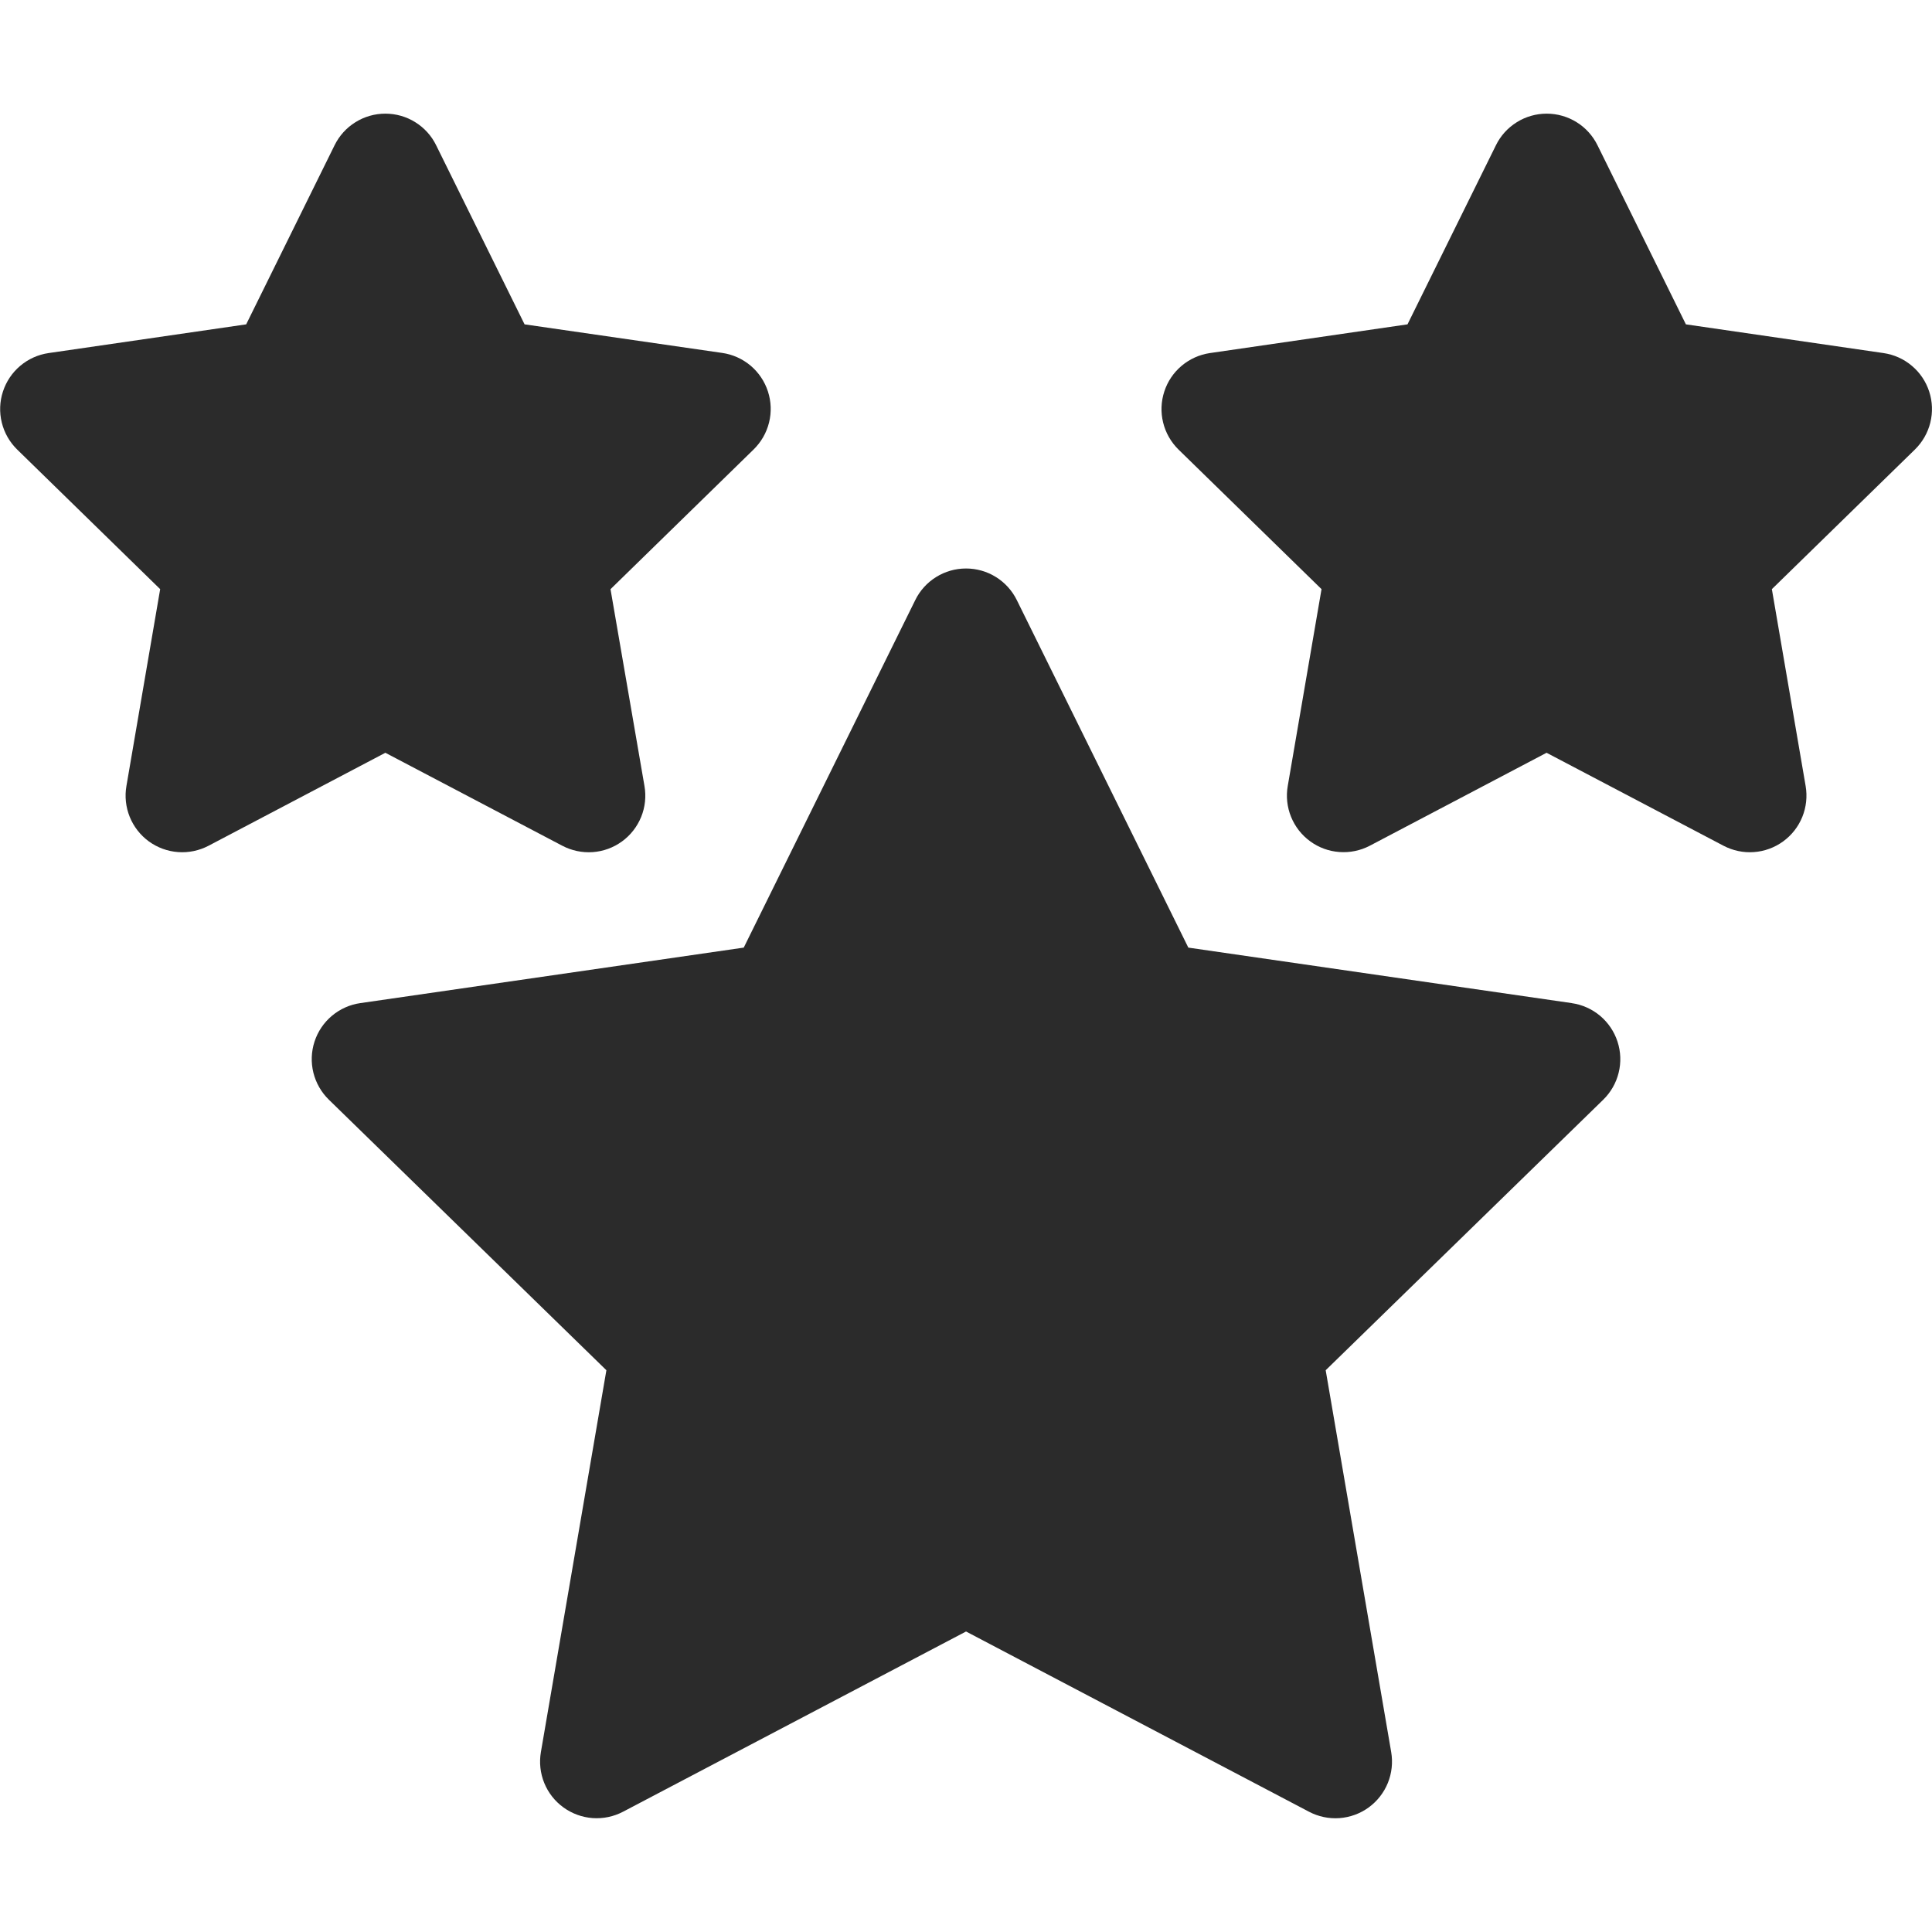
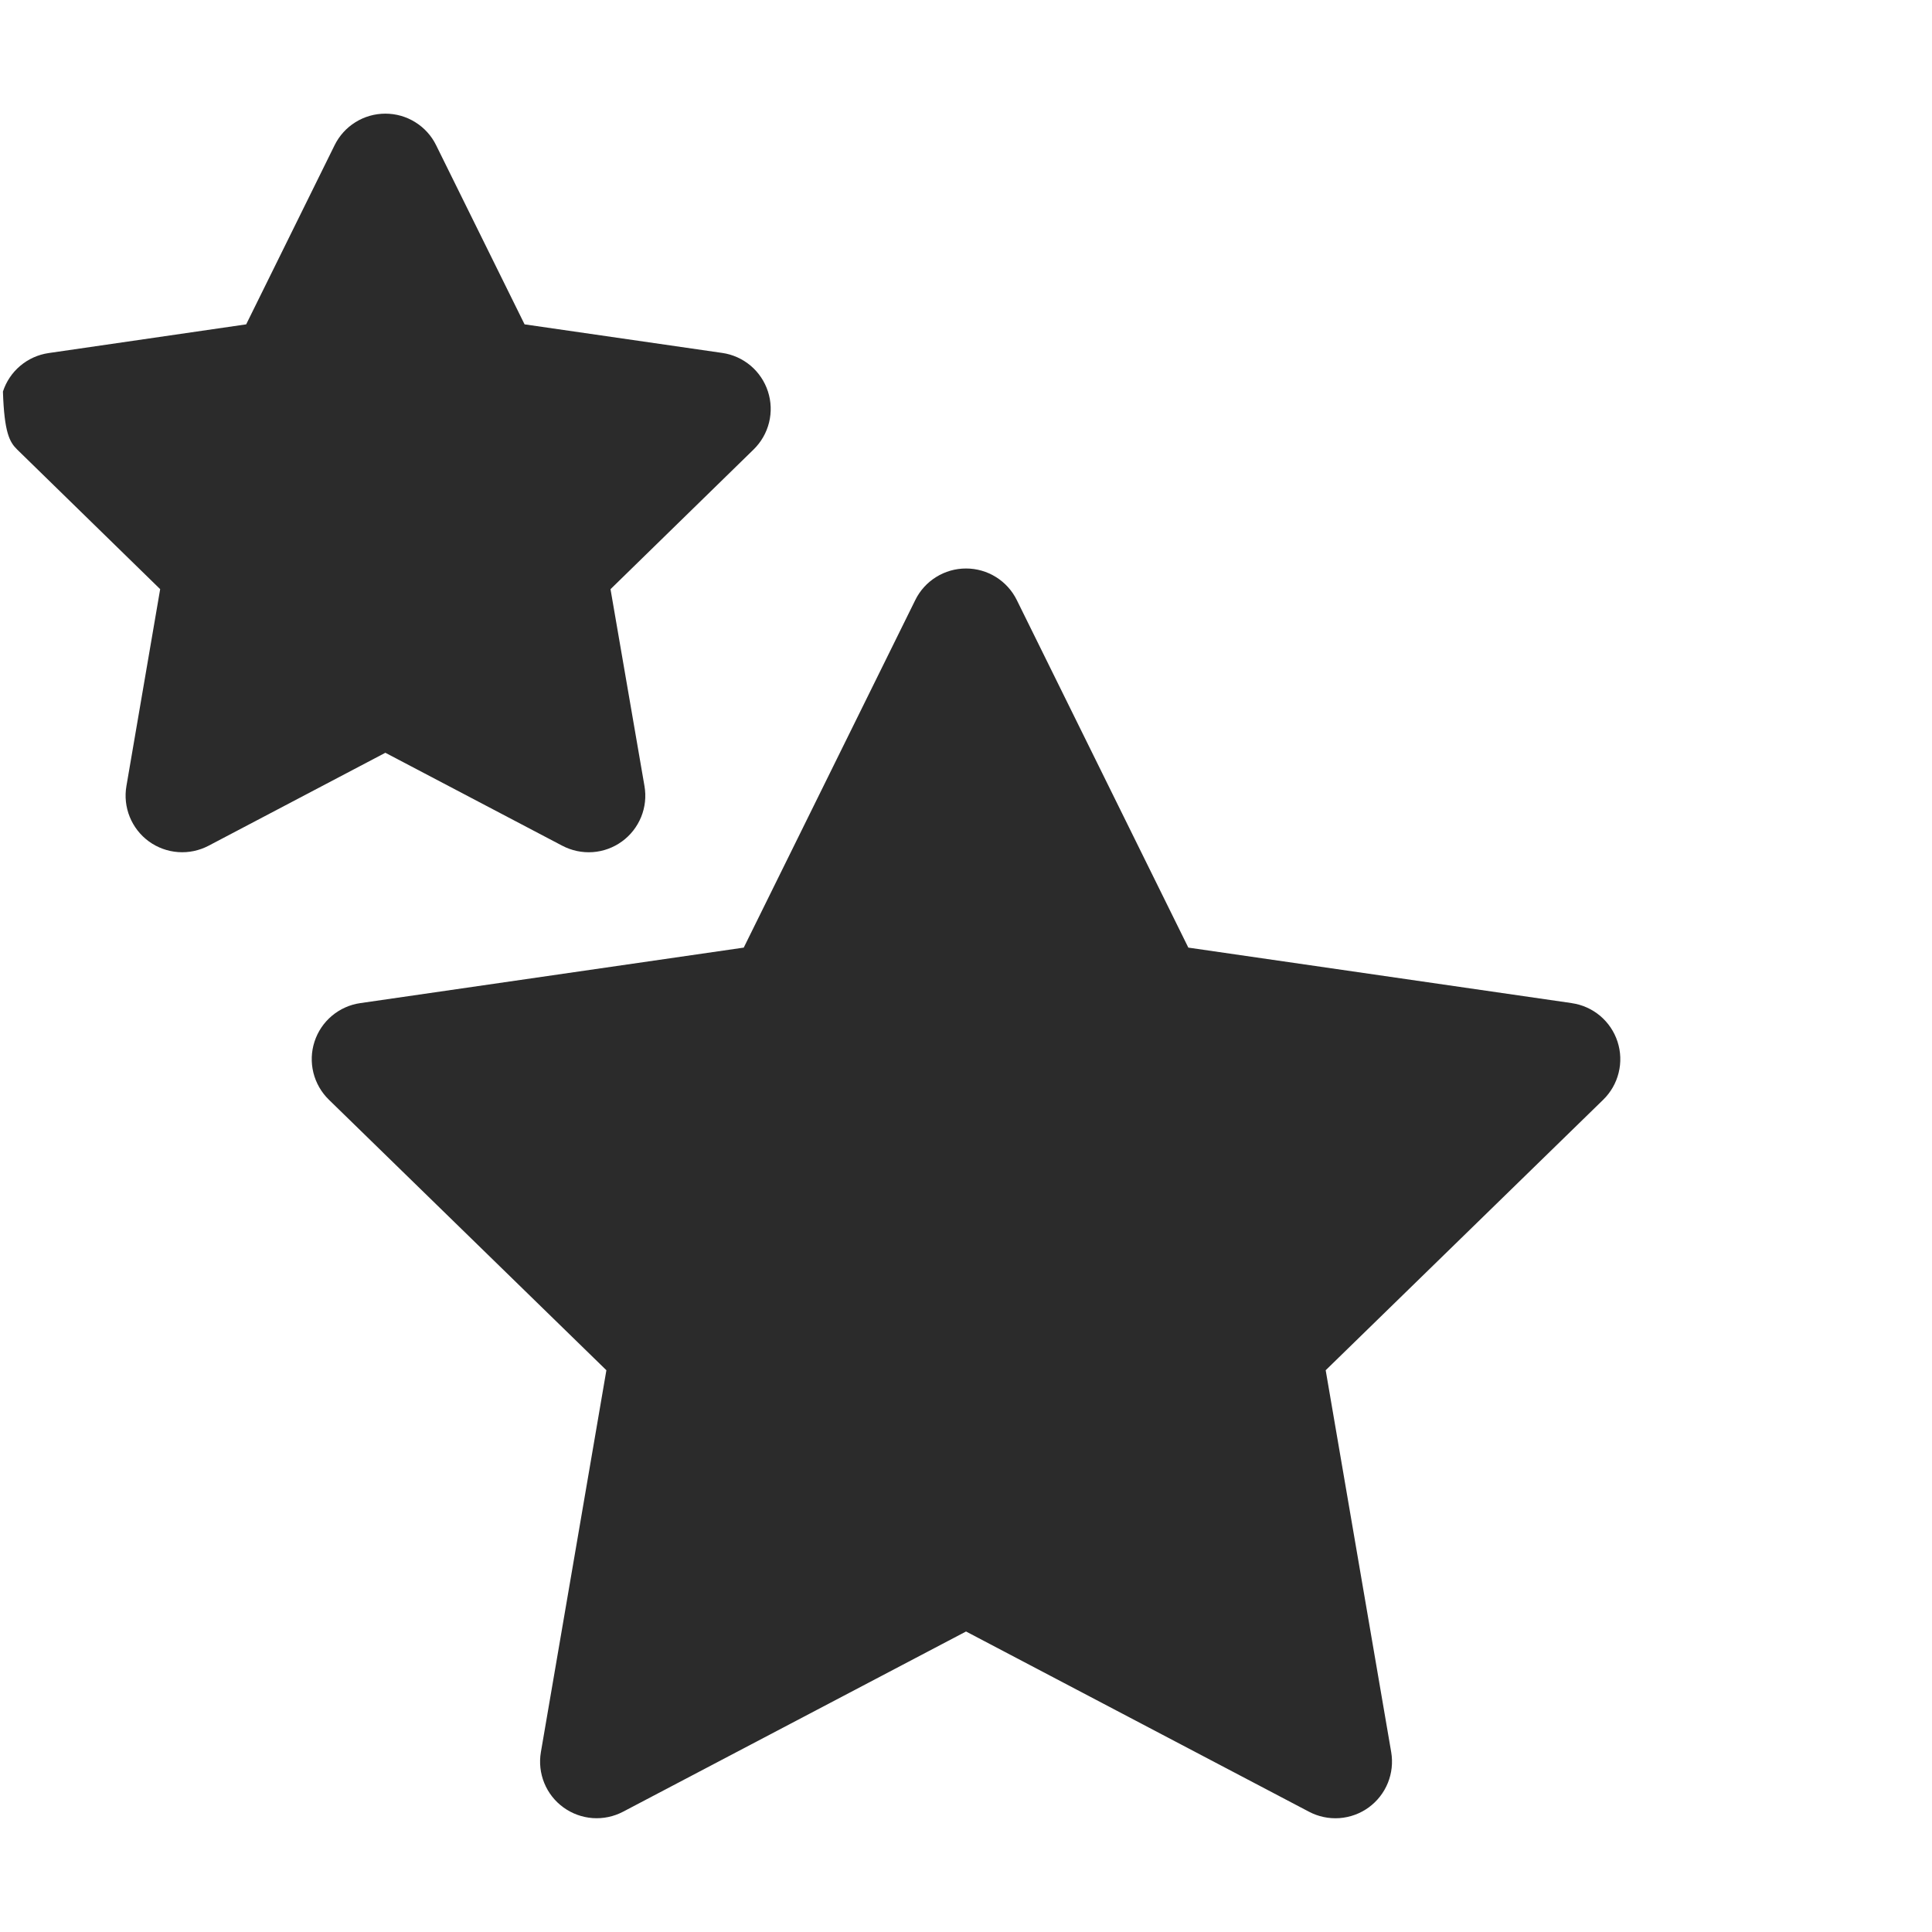
<svg xmlns="http://www.w3.org/2000/svg" width="52" height="52" viewBox="0 0 52 52" fill="none">
  <path d="M42.305 26.999L31.984 25.505L27.368 16.152C27.242 15.896 27.047 15.681 26.806 15.531C26.564 15.38 26.285 15.301 26.001 15.301C25.716 15.301 25.437 15.38 25.196 15.531C24.954 15.681 24.759 15.896 24.634 16.152L20.018 25.505L9.697 26.999C9.415 27.039 9.151 27.158 8.933 27.341C8.715 27.524 8.553 27.765 8.465 28.036C8.377 28.306 8.367 28.596 8.435 28.872C8.504 29.149 8.648 29.4 8.852 29.599L16.321 36.88L14.558 47.159C14.51 47.439 14.542 47.727 14.649 47.99C14.756 48.253 14.935 48.481 15.165 48.647C15.395 48.814 15.667 48.913 15.95 48.934C16.234 48.954 16.517 48.895 16.769 48.763L26.001 43.912L35.232 48.763C35.483 48.895 35.767 48.955 36.051 48.935C36.335 48.914 36.608 48.815 36.838 48.648C37.068 48.48 37.247 48.252 37.354 47.988C37.461 47.725 37.492 47.436 37.444 47.156L35.681 36.88L43.15 29.6C43.354 29.401 43.498 29.15 43.566 28.873C43.635 28.597 43.624 28.307 43.536 28.037C43.448 27.766 43.286 27.526 43.069 27.342C42.851 27.159 42.586 27.04 42.305 27V26.999Z" fill="#2B2B2B" />
-   <path d="M51.925 10.54C51.837 10.269 51.676 10.029 51.458 9.846C51.241 9.662 50.977 9.544 50.695 9.503L45.376 8.73L42.997 3.91C42.871 3.654 42.677 3.439 42.435 3.289C42.193 3.138 41.914 3.059 41.63 3.059C41.345 3.059 41.066 3.138 40.825 3.289C40.583 3.439 40.388 3.654 40.263 3.91L37.883 8.73L32.564 9.503C32.284 9.544 32.02 9.663 31.803 9.846C31.586 10.029 31.424 10.269 31.337 10.539C31.249 10.808 31.238 11.098 31.306 11.373C31.373 11.649 31.517 11.9 31.719 12.099L35.569 15.857L34.66 21.154C34.611 21.434 34.642 21.722 34.749 21.985C34.856 22.249 35.034 22.477 35.264 22.644C35.493 22.812 35.765 22.912 36.049 22.932C36.332 22.953 36.616 22.895 36.868 22.763L41.626 20.261L46.388 22.763C46.64 22.895 46.923 22.955 47.207 22.934C47.491 22.914 47.763 22.814 47.993 22.647C48.223 22.48 48.402 22.252 48.509 21.988C48.616 21.724 48.647 21.436 48.599 21.156L47.69 15.857L51.54 12.099C51.743 11.9 51.887 11.649 51.955 11.374C52.023 11.098 52.013 10.81 51.925 10.54Z" fill="#2B2B2B" />
-   <path d="M15.134 22.763C15.386 22.895 15.67 22.955 15.954 22.935C16.238 22.915 16.51 22.815 16.74 22.648C16.971 22.481 17.149 22.252 17.257 21.988C17.364 21.725 17.395 21.436 17.346 21.156L16.432 15.858L20.282 12.099C20.486 11.9 20.631 11.649 20.699 11.372C20.768 11.096 20.757 10.806 20.669 10.536C20.581 10.265 20.419 10.024 20.202 9.841C19.984 9.658 19.719 9.539 19.438 9.499L14.119 8.73L11.739 3.91C11.614 3.654 11.419 3.439 11.177 3.289C10.936 3.138 10.657 3.059 10.372 3.059C10.087 3.059 9.809 3.138 9.567 3.289C9.325 3.439 9.131 3.654 9.005 3.91L6.626 8.73L1.307 9.503C1.026 9.544 0.762 9.663 0.545 9.846C0.328 10.029 0.167 10.269 0.079 10.539C-0.009 10.808 -0.02 11.098 0.048 11.373C0.115 11.649 0.259 11.9 0.462 12.099L4.311 15.857L3.403 21.154C3.354 21.434 3.385 21.723 3.492 21.987C3.599 22.251 3.777 22.479 4.007 22.647C4.238 22.814 4.51 22.914 4.794 22.934C5.078 22.955 5.362 22.895 5.614 22.763L10.372 20.261L15.134 22.763Z" fill="#2B2B2B" />
+   <path d="M15.134 22.763C15.386 22.895 15.67 22.955 15.954 22.935C16.238 22.915 16.51 22.815 16.74 22.648C16.971 22.481 17.149 22.252 17.257 21.988C17.364 21.725 17.395 21.436 17.346 21.156L16.432 15.858L20.282 12.099C20.486 11.9 20.631 11.649 20.699 11.372C20.768 11.096 20.757 10.806 20.669 10.536C20.581 10.265 20.419 10.024 20.202 9.841C19.984 9.658 19.719 9.539 19.438 9.499L14.119 8.73L11.739 3.91C11.614 3.654 11.419 3.439 11.177 3.289C10.936 3.138 10.657 3.059 10.372 3.059C10.087 3.059 9.809 3.138 9.567 3.289C9.325 3.439 9.131 3.654 9.005 3.91L6.626 8.73L1.307 9.503C1.026 9.544 0.762 9.663 0.545 9.846C0.328 10.029 0.167 10.269 0.079 10.539C0.115 11.649 0.259 11.9 0.462 12.099L4.311 15.857L3.403 21.154C3.354 21.434 3.385 21.723 3.492 21.987C3.599 22.251 3.777 22.479 4.007 22.647C4.238 22.814 4.51 22.914 4.794 22.934C5.078 22.955 5.362 22.895 5.614 22.763L10.372 20.261L15.134 22.763Z" fill="#2B2B2B" />
</svg>